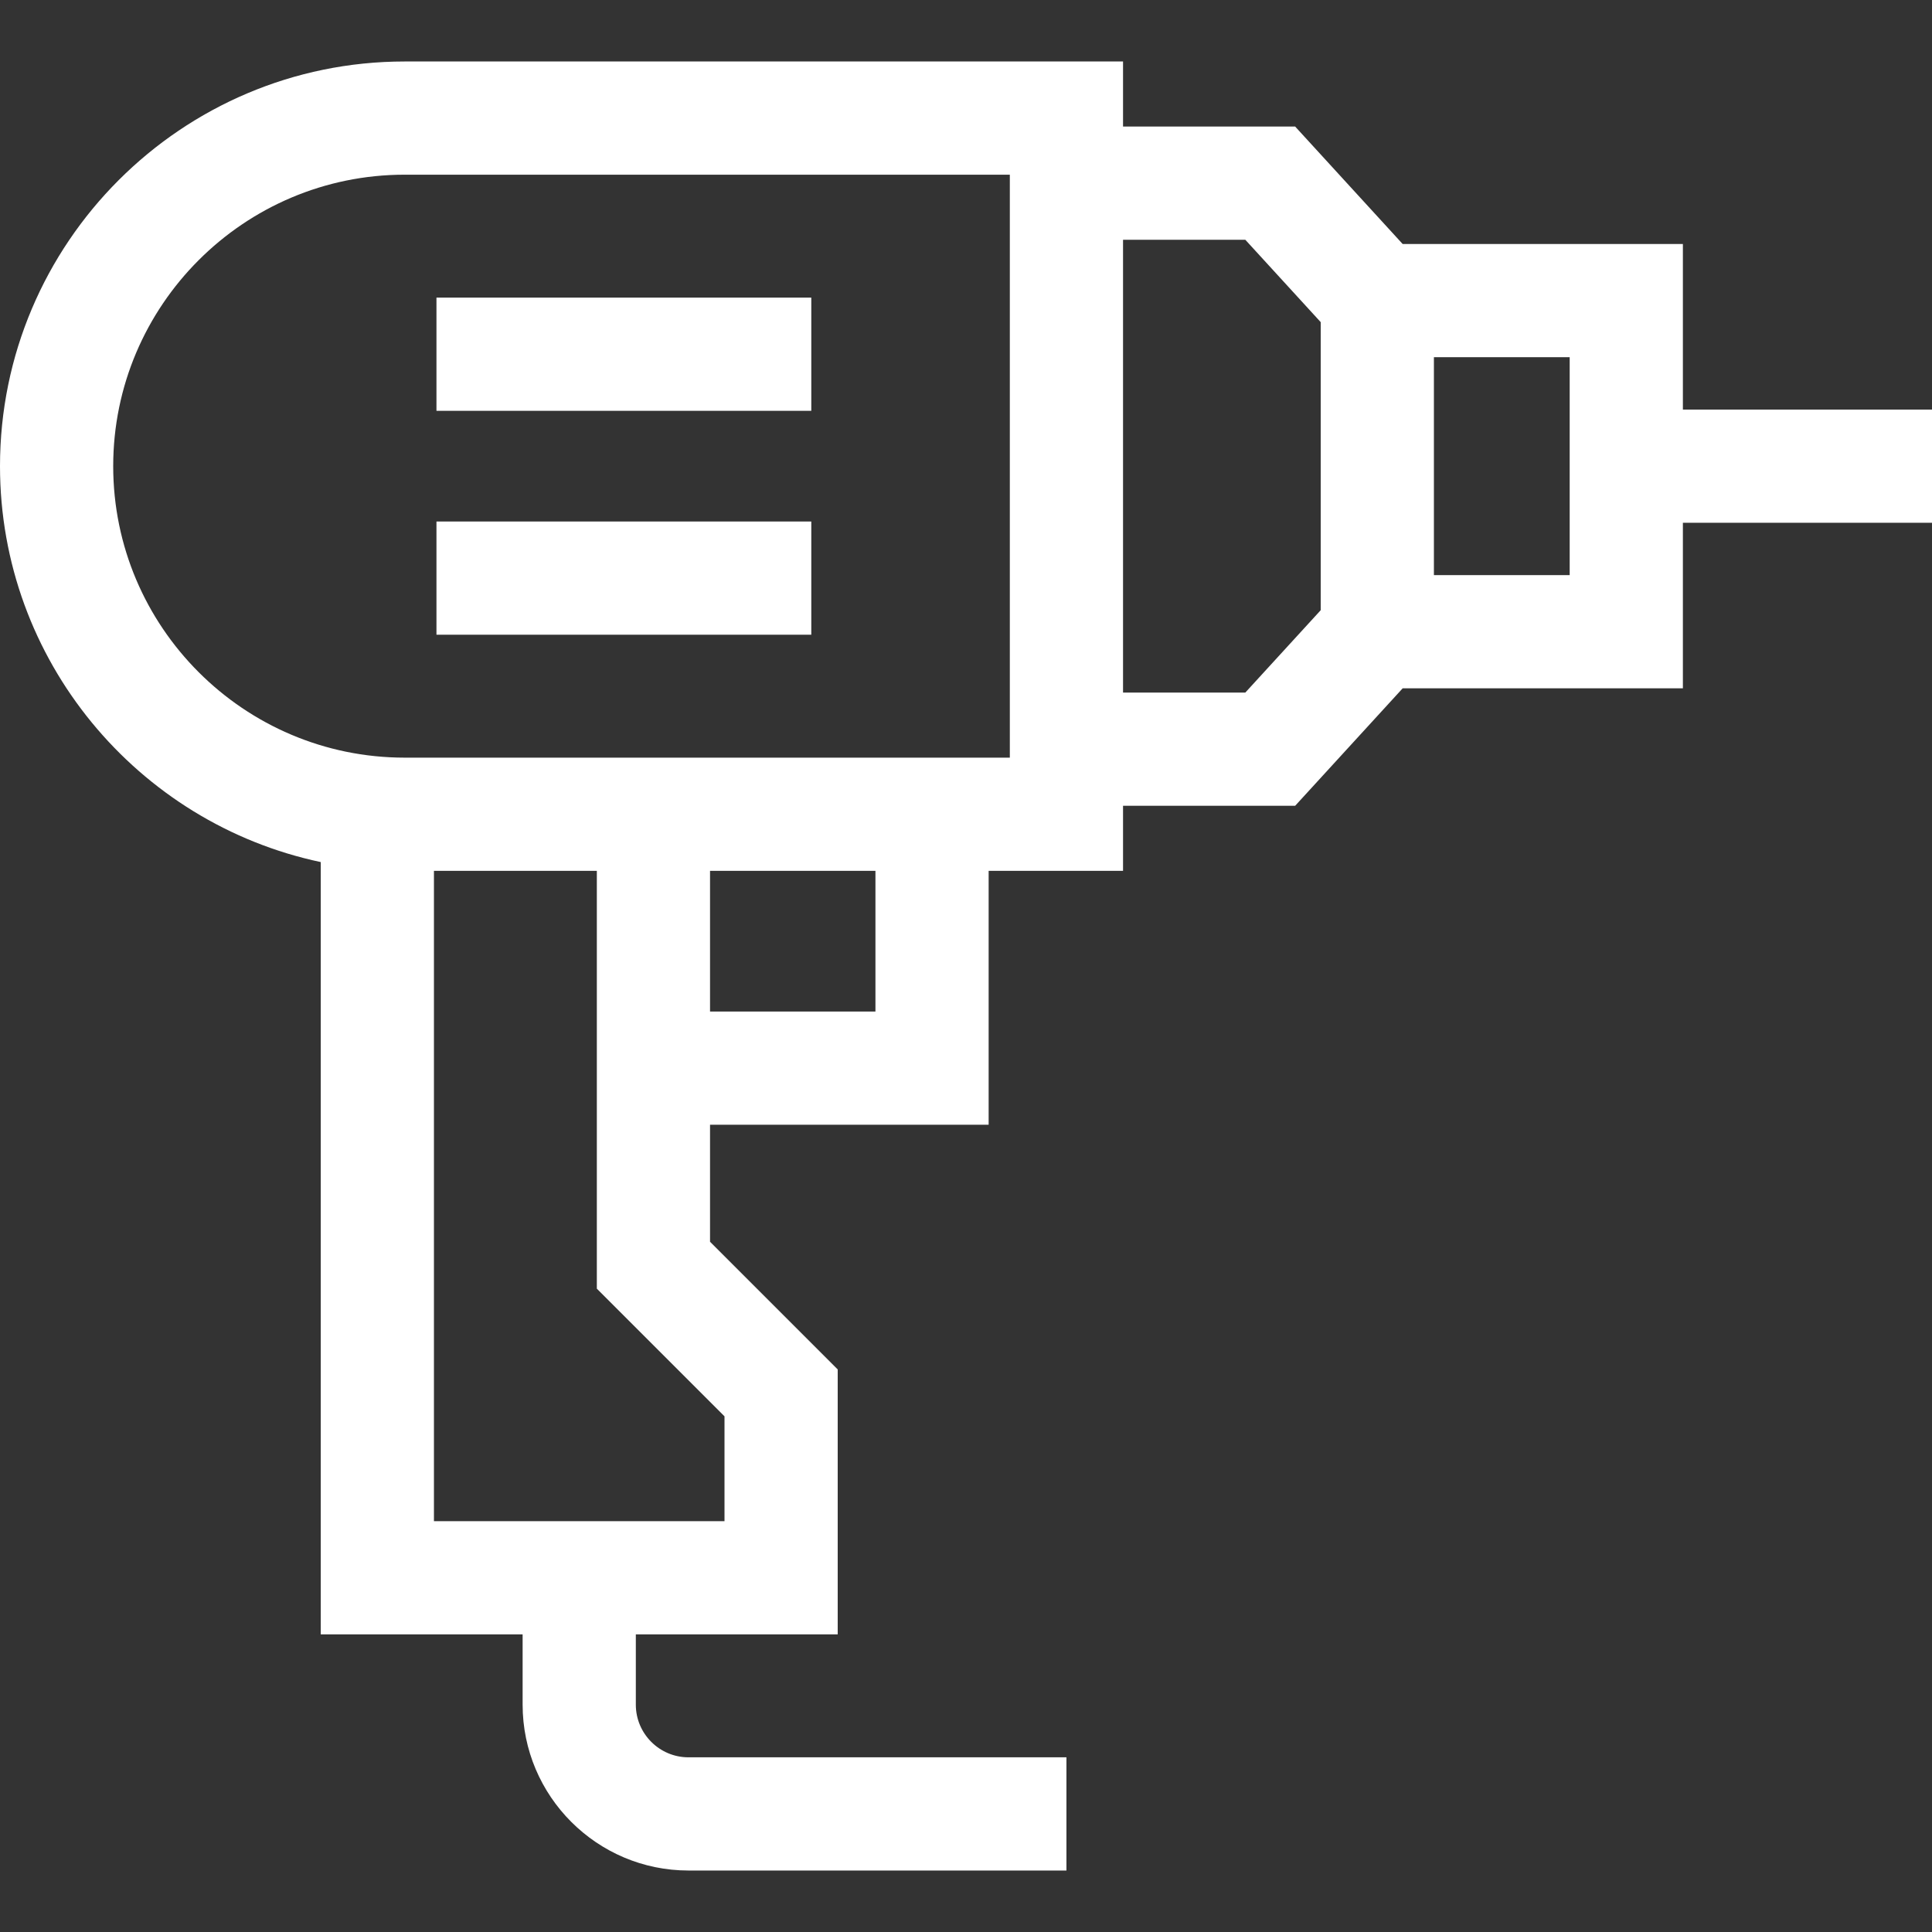
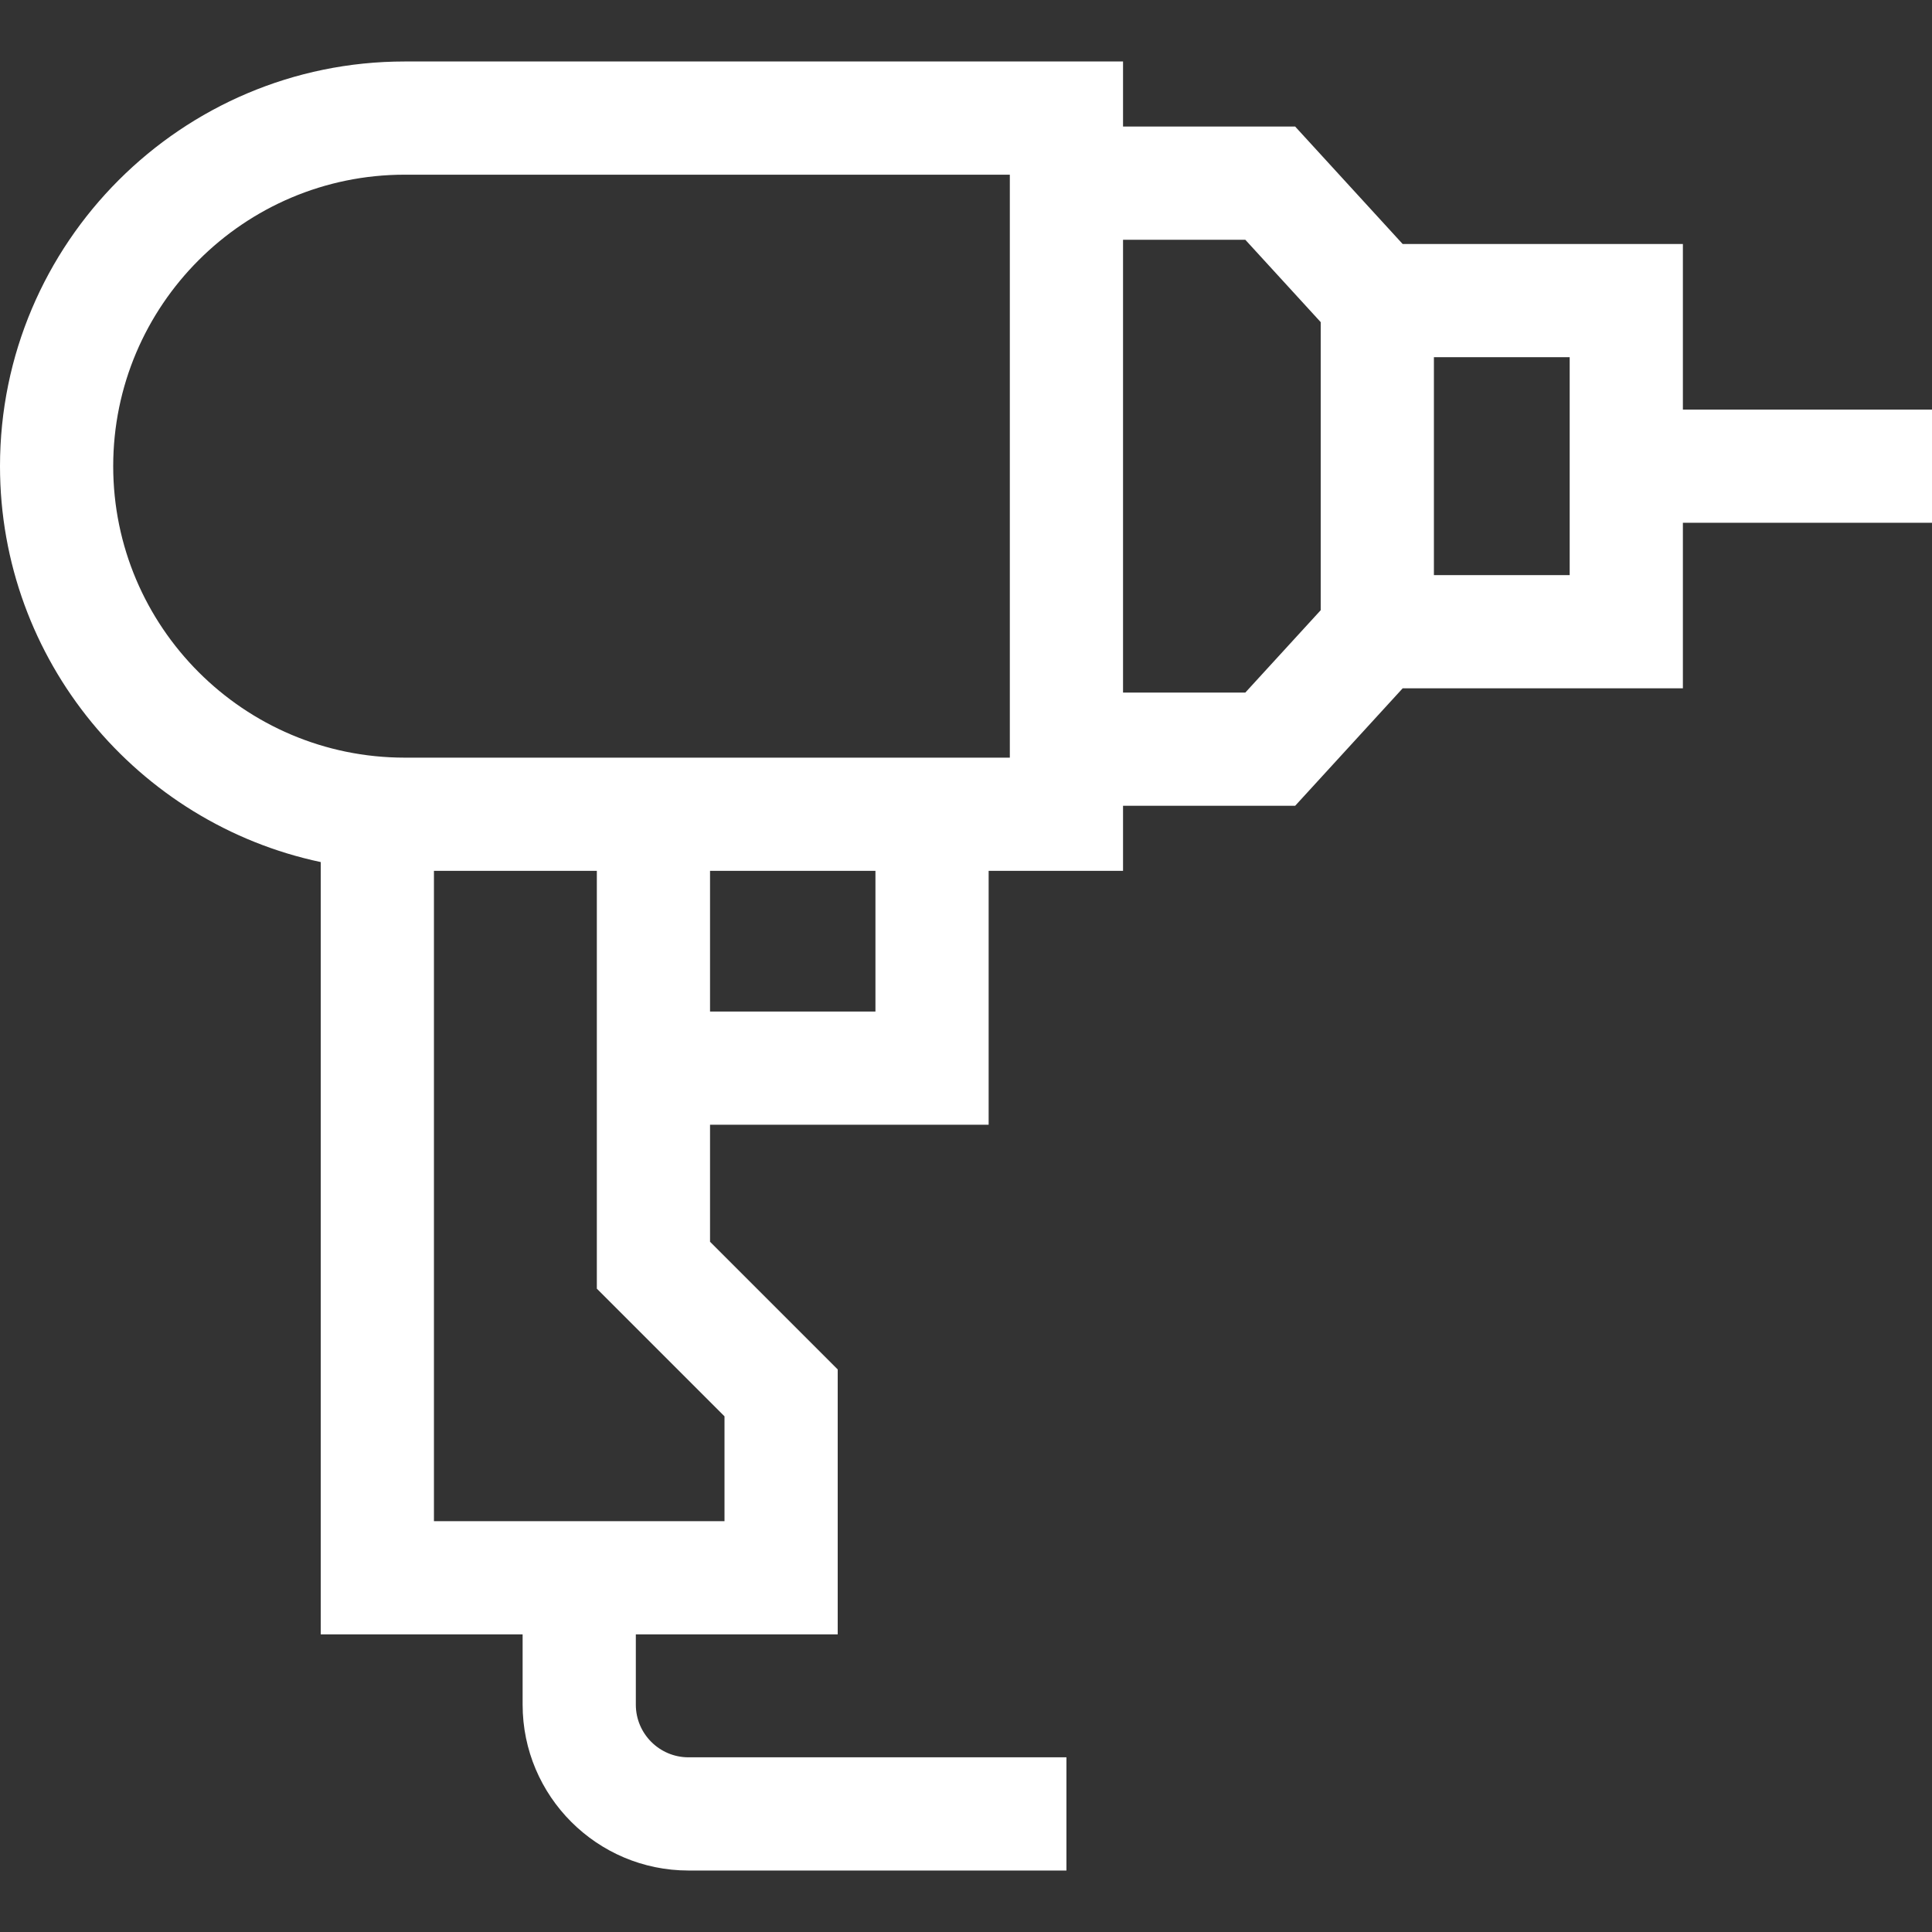
<svg xmlns="http://www.w3.org/2000/svg" version="1.1" width="512" height="512" x="0" y="0" viewBox="0 0 512 512" style="enable-background:new 0 0 512 512" xml:space="preserve" class="">
  <rect x="0" y="0" width="512" height="512" fill="#333333" stroke="none" />
  <g>
    <path d="M512 108.539h-66.017V64.665H371.72l-28.49-31.126h-45.614V16.294H107.245C48.11 16.294 0 64.404 0 123.539c0 51.509 36.504 94.648 85 104.919v204.669h53.5v18.623c0 24.237 19.719 43.956 43.956 43.956h100.16v-30h-100.16c-7.695 0-13.956-6.261-13.956-13.956v-18.623H222v-70.213l-33.833-33.833v-31.015H262v-67.282h35.616v-17.245h45.614l28.49-31.126h74.263v-43.874H512zM192 375.34v27.787h-77V230.784h43.167v110.723zm40-107.274h-43.833v-37.282H232zm35.616-67.282H107.245C64.652 200.784 30 166.132 30 123.539s34.652-77.245 77.245-77.245h160.371zM350 161.711l-19.98 21.828h-32.404v-120h32.404L350 85.367zm65.983-9.298H380V94.665h35.983z" fill="#ffffff" opacity="1" data-original="#000000" class="" />
-     <path d="M115.667 78.872H215v30h-99.333zM115.667 138.206H215v30h-99.333z" fill="#ffffff" opacity="1" data-original="#000000" class="" />
  </g>
</svg>